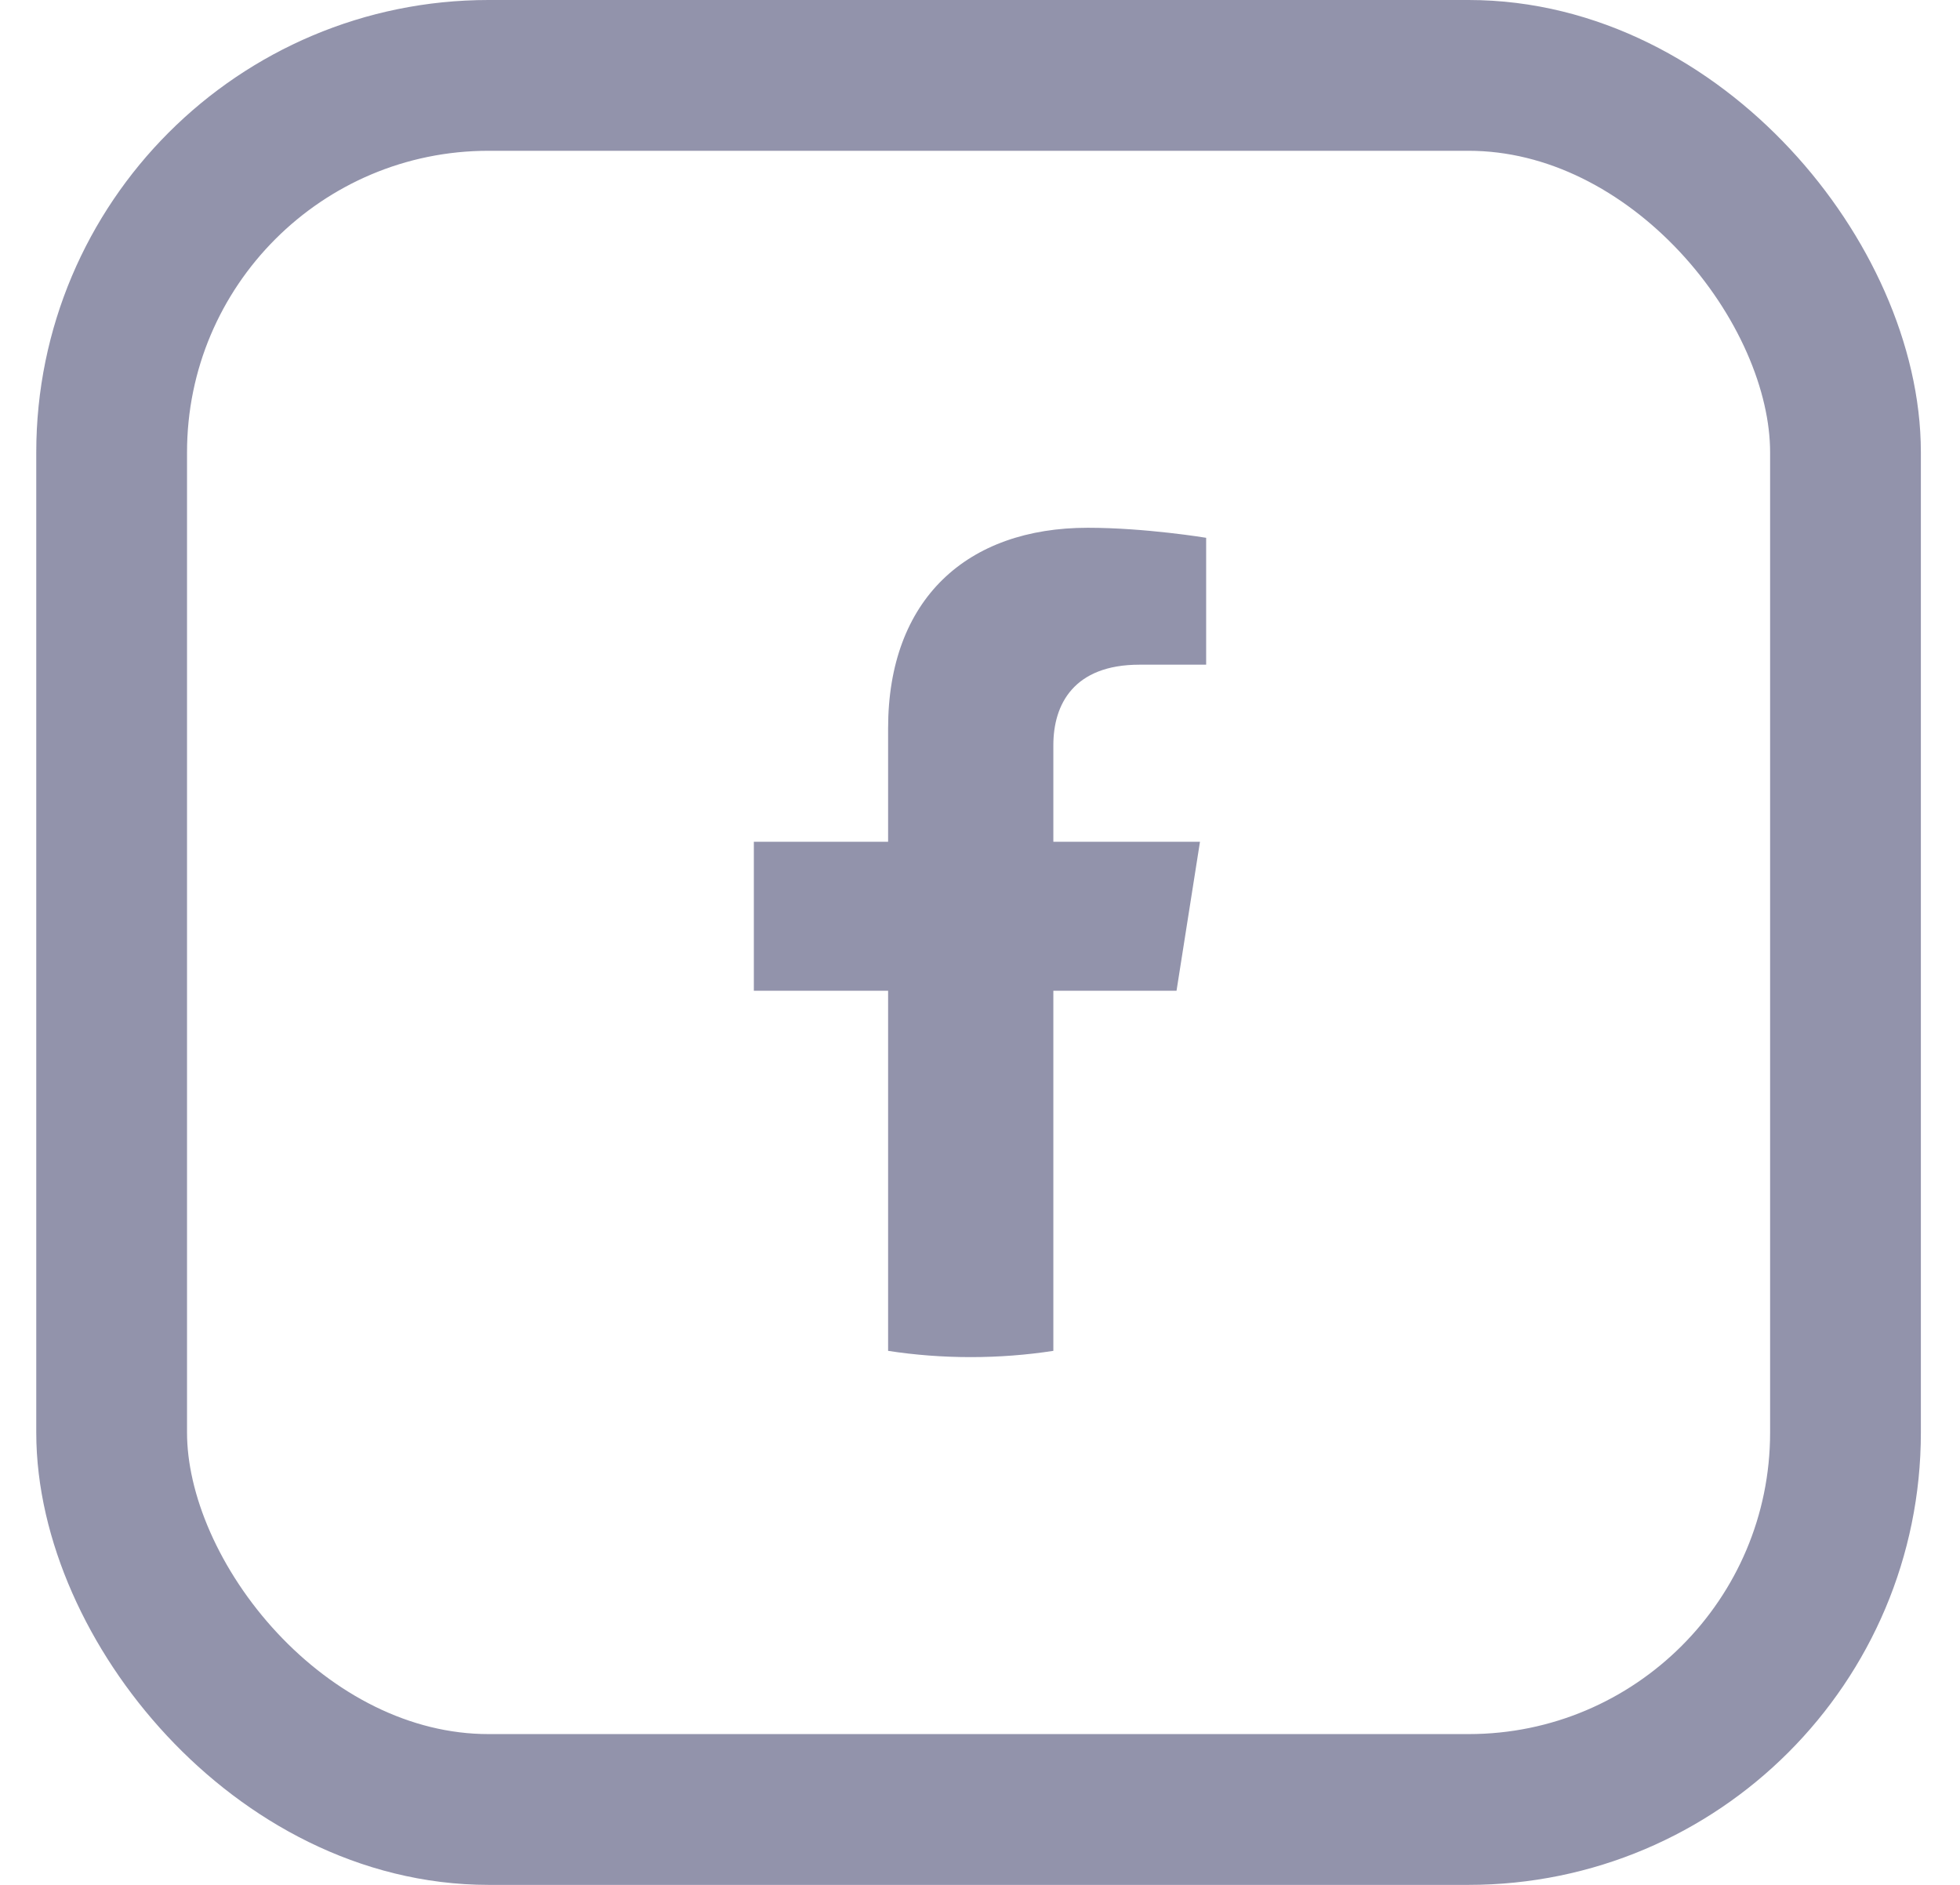
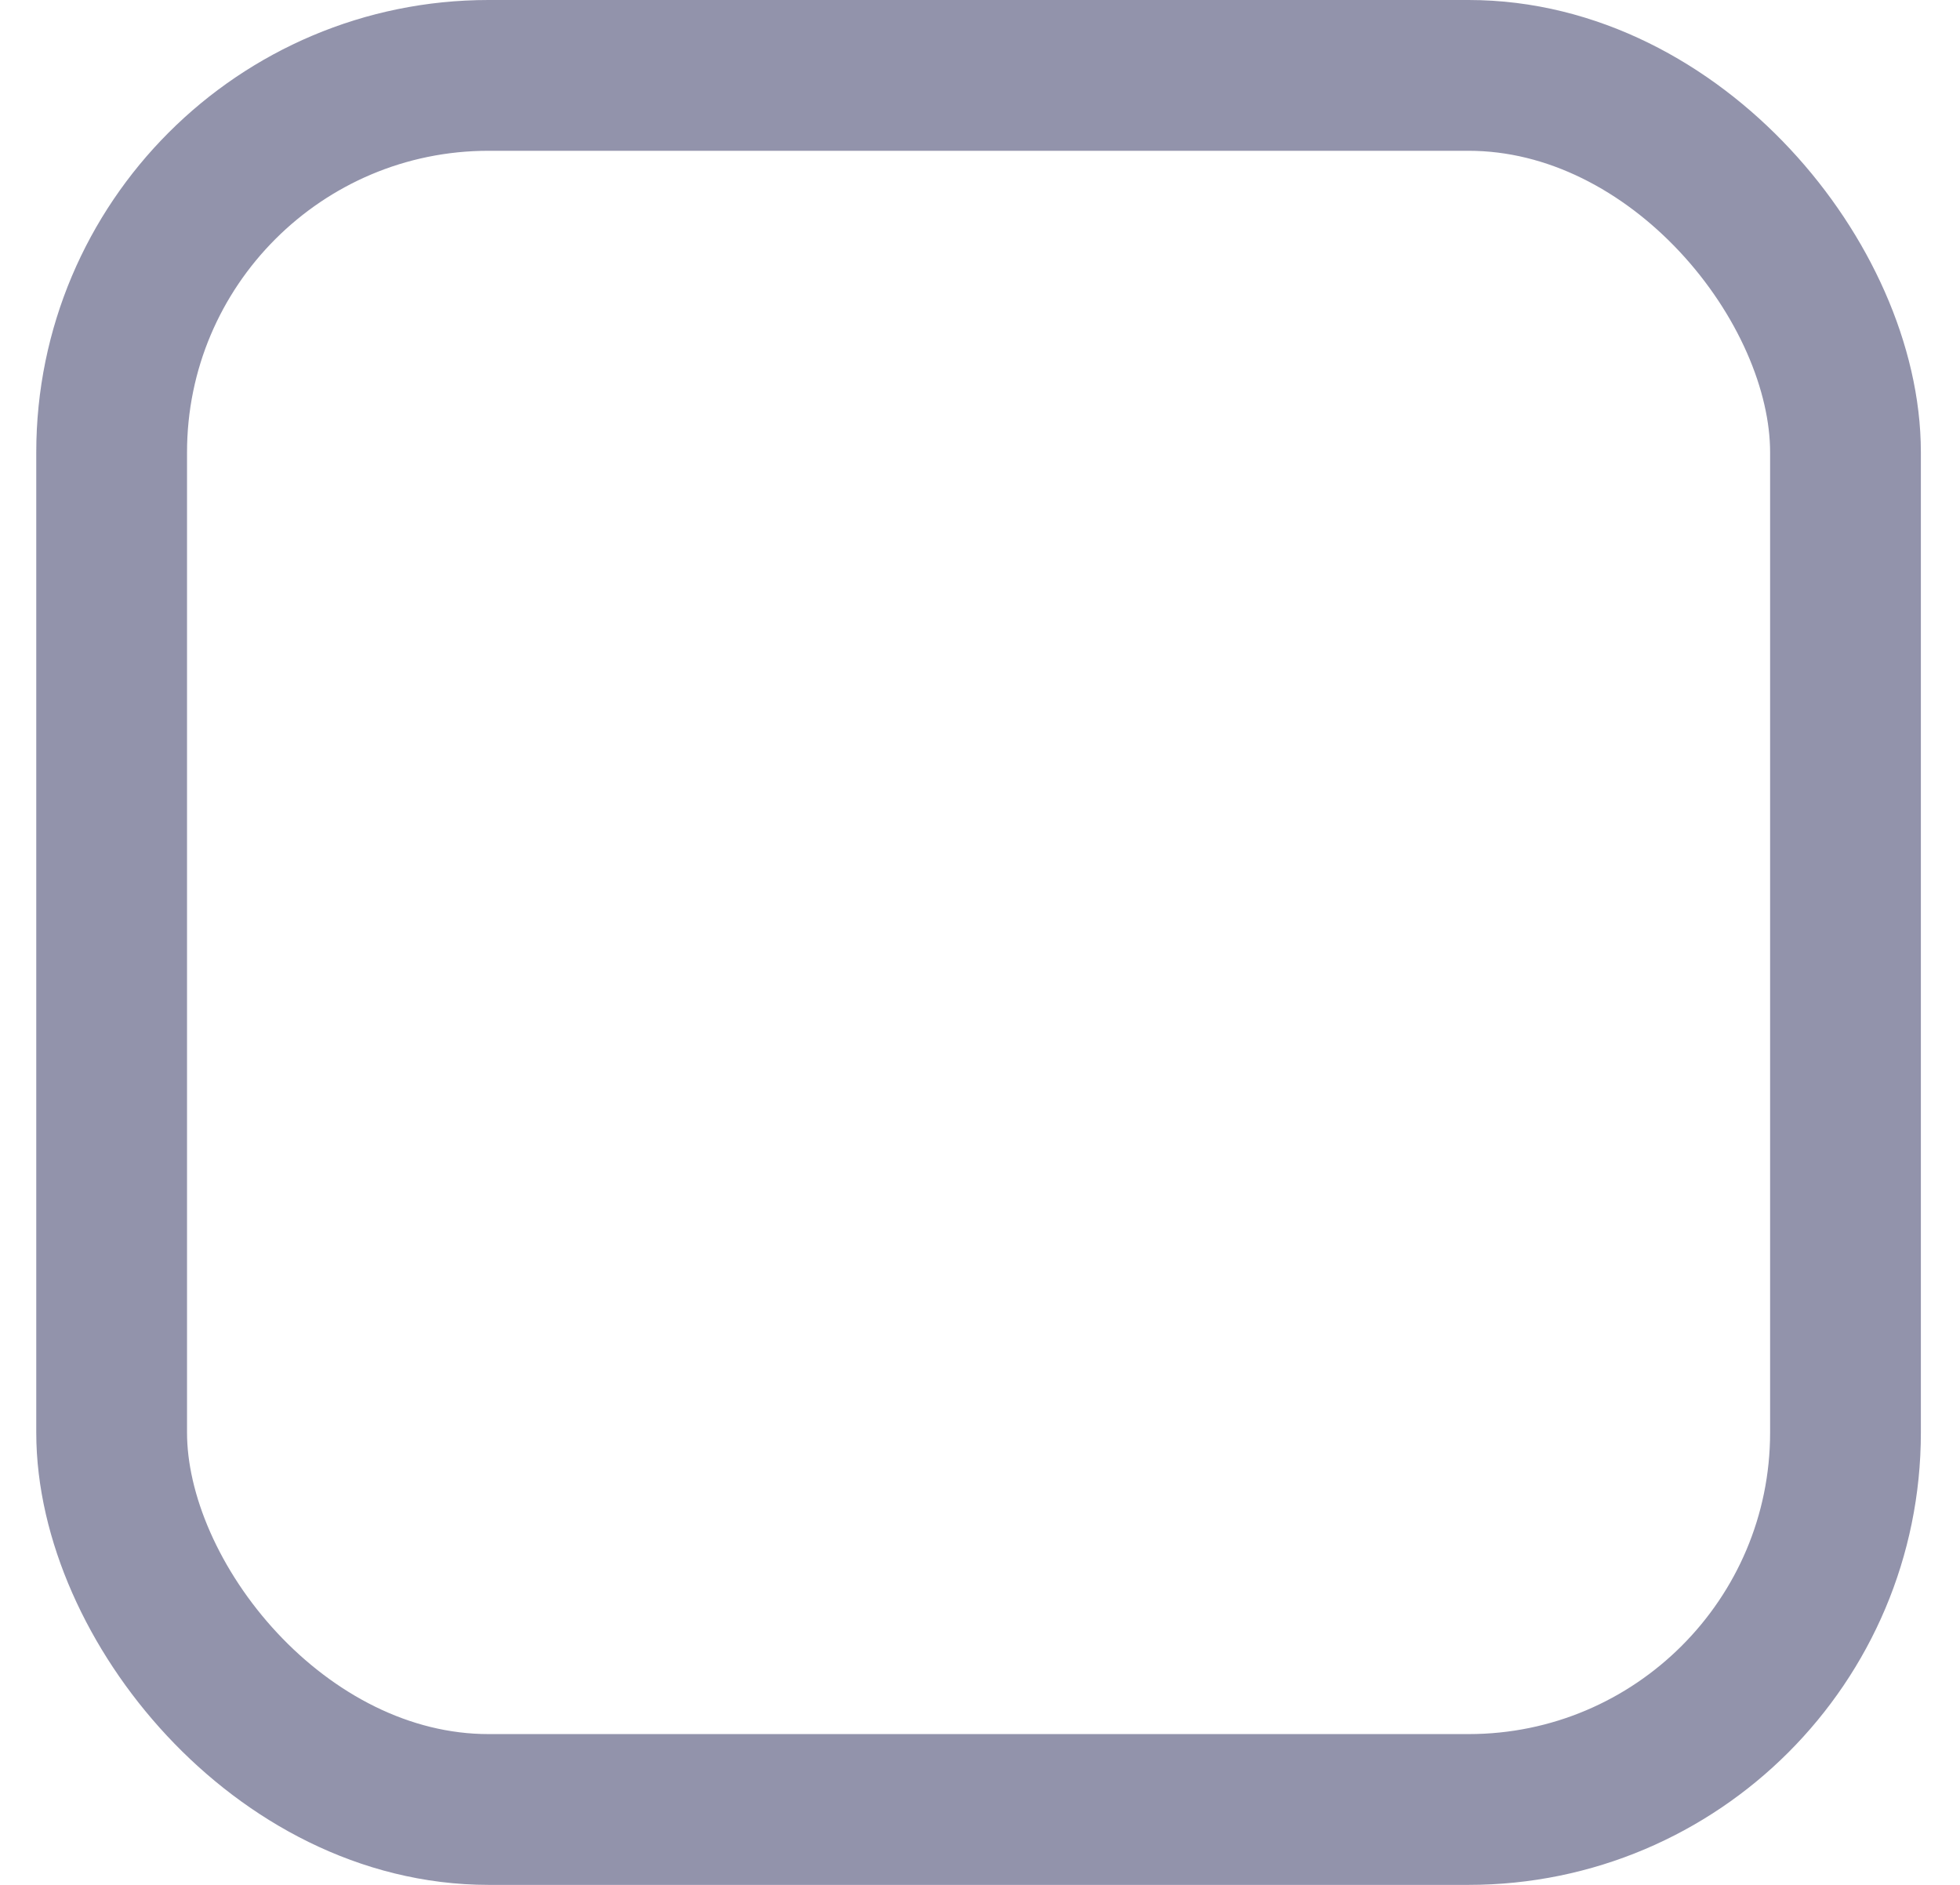
<svg xmlns="http://www.w3.org/2000/svg" width="26" height="25" viewBox="0 0 26 25" fill="none">
  <rect x="1.481" y="1" width="23" height="23" rx="5" stroke="#9293AB" stroke-width="2" />
-   <path d="M15.607 13.141L15.918 11.165H13.973V9.883C13.973 9.342 14.244 8.816 15.116 8.816H16V7.133C16 7.133 15.197 7 14.43 7C12.828 7 11.781 7.946 11.781 9.659V11.165H10V13.141H11.781V17.917C12.138 17.972 12.504 18 12.877 18C13.249 18 13.616 17.972 13.973 17.917V13.141H15.607Z" fill="#9293AB" />
</svg>